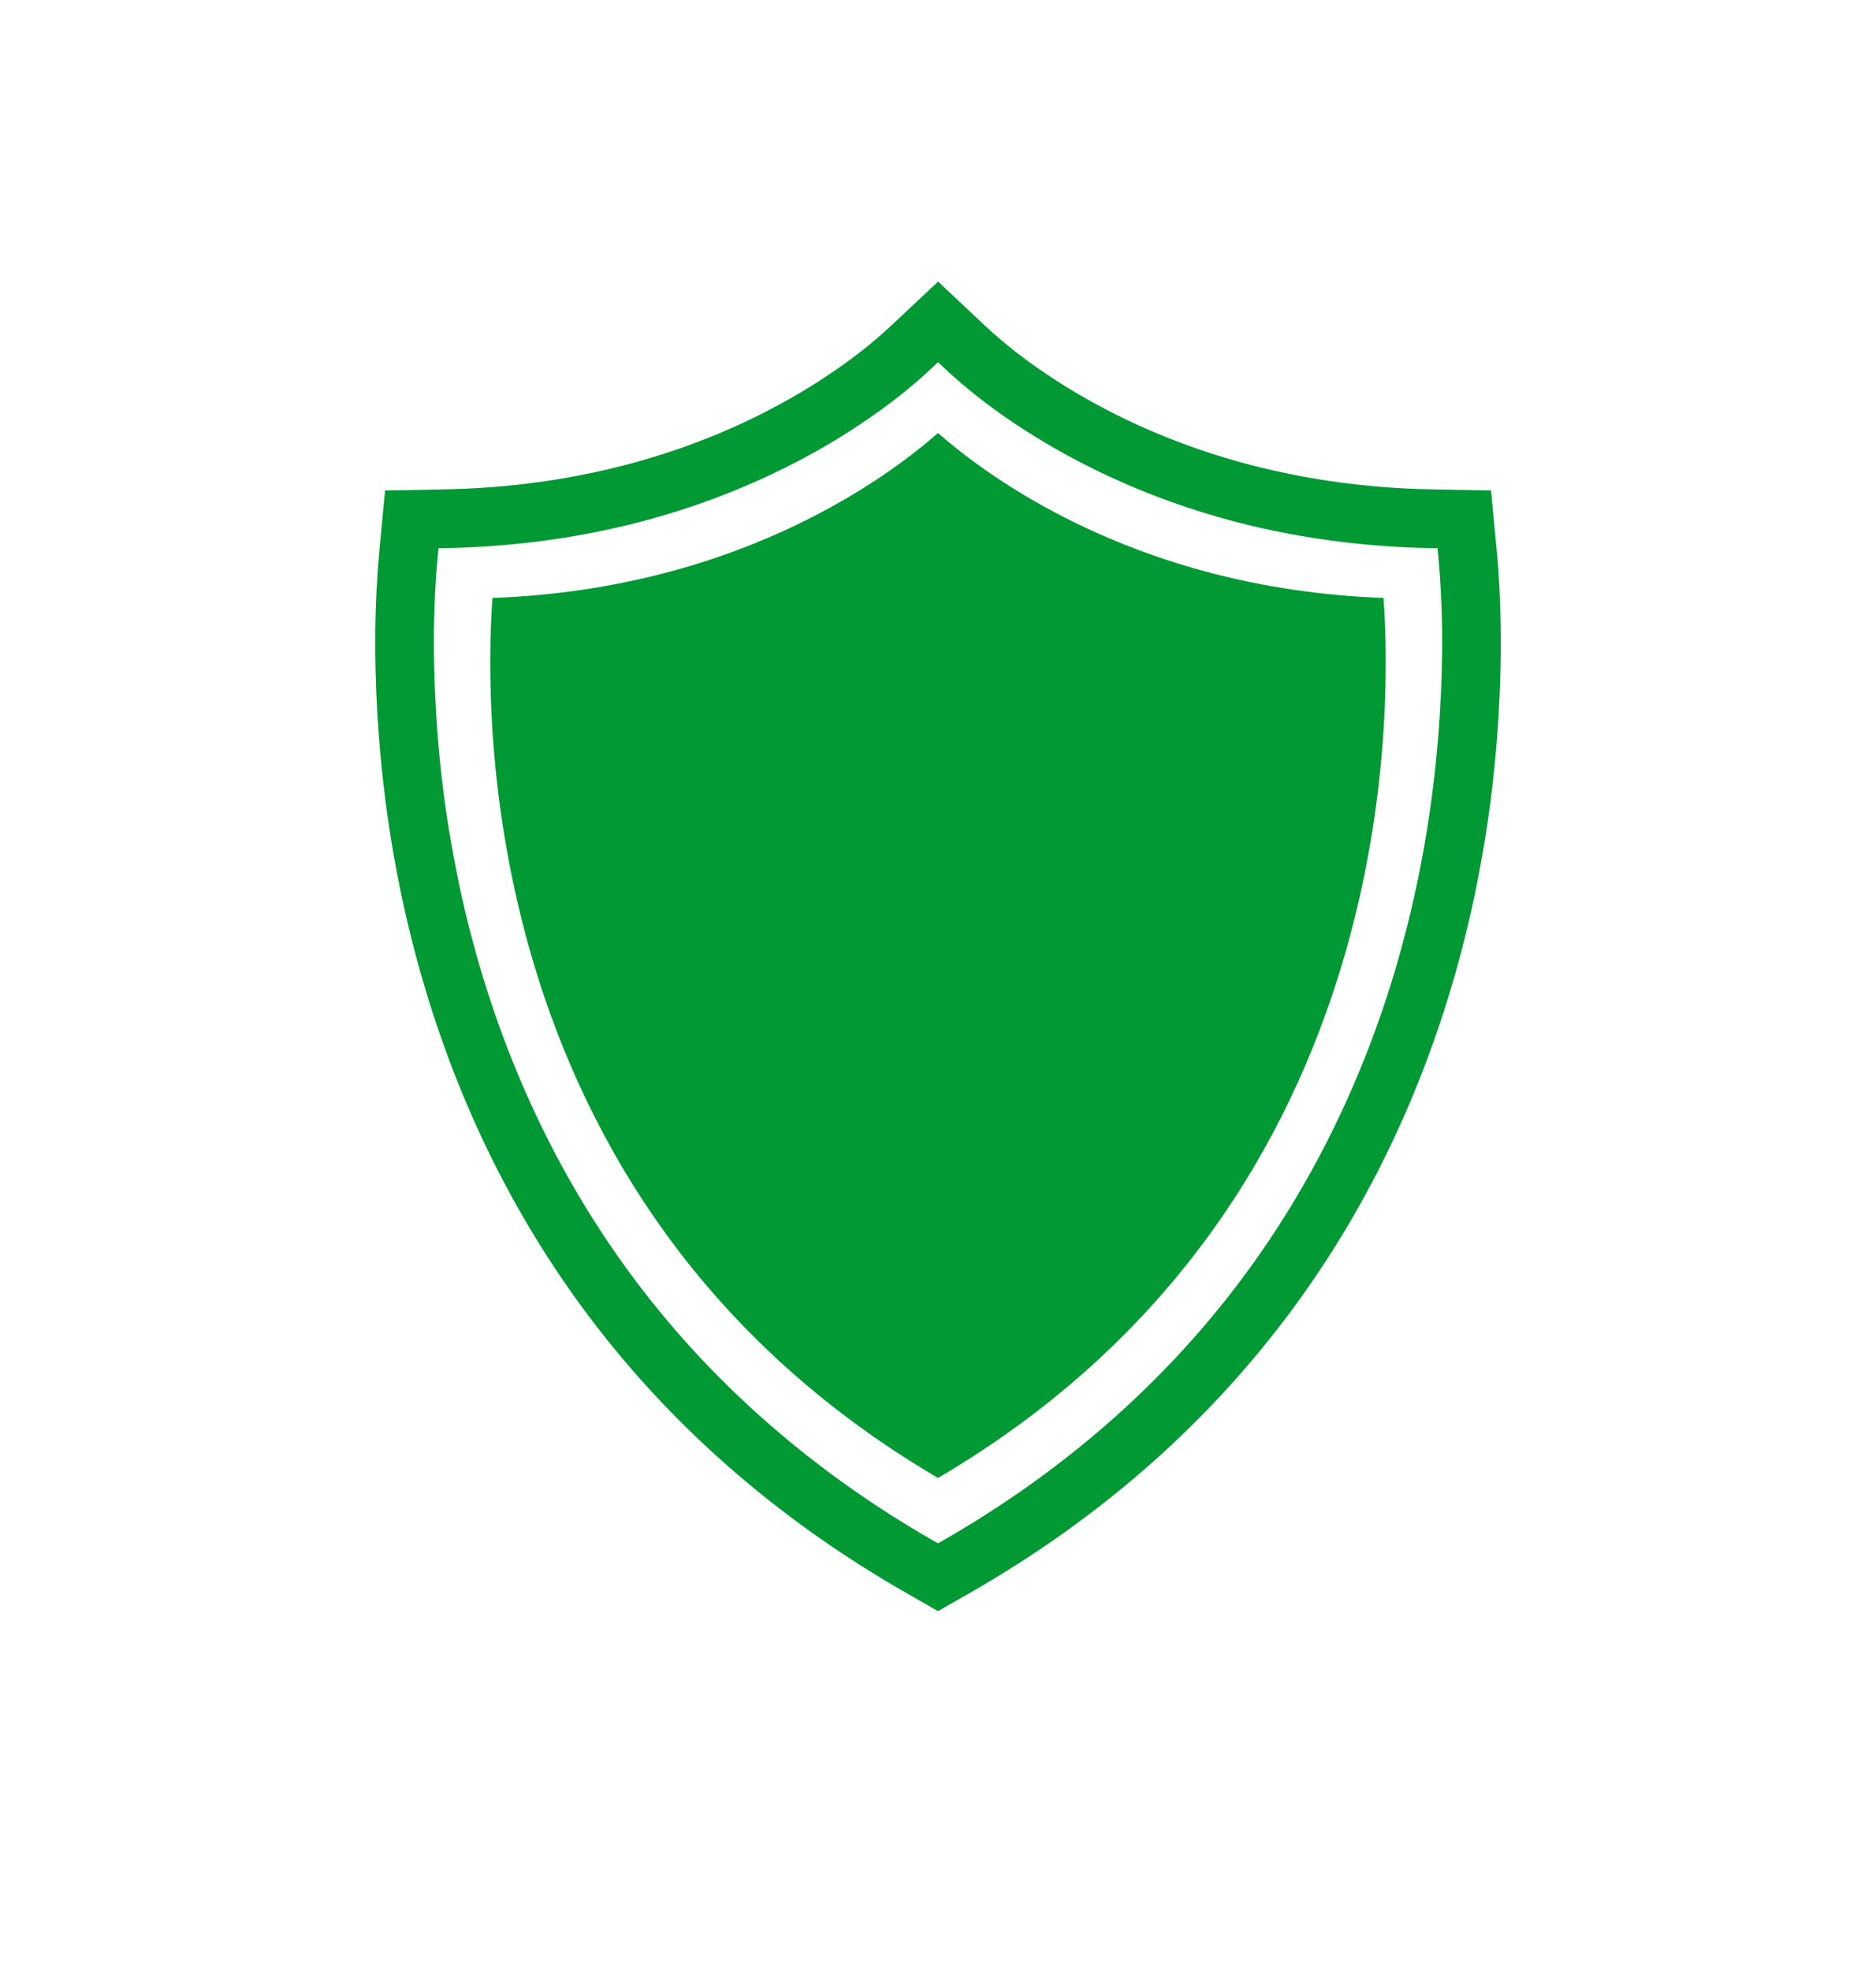
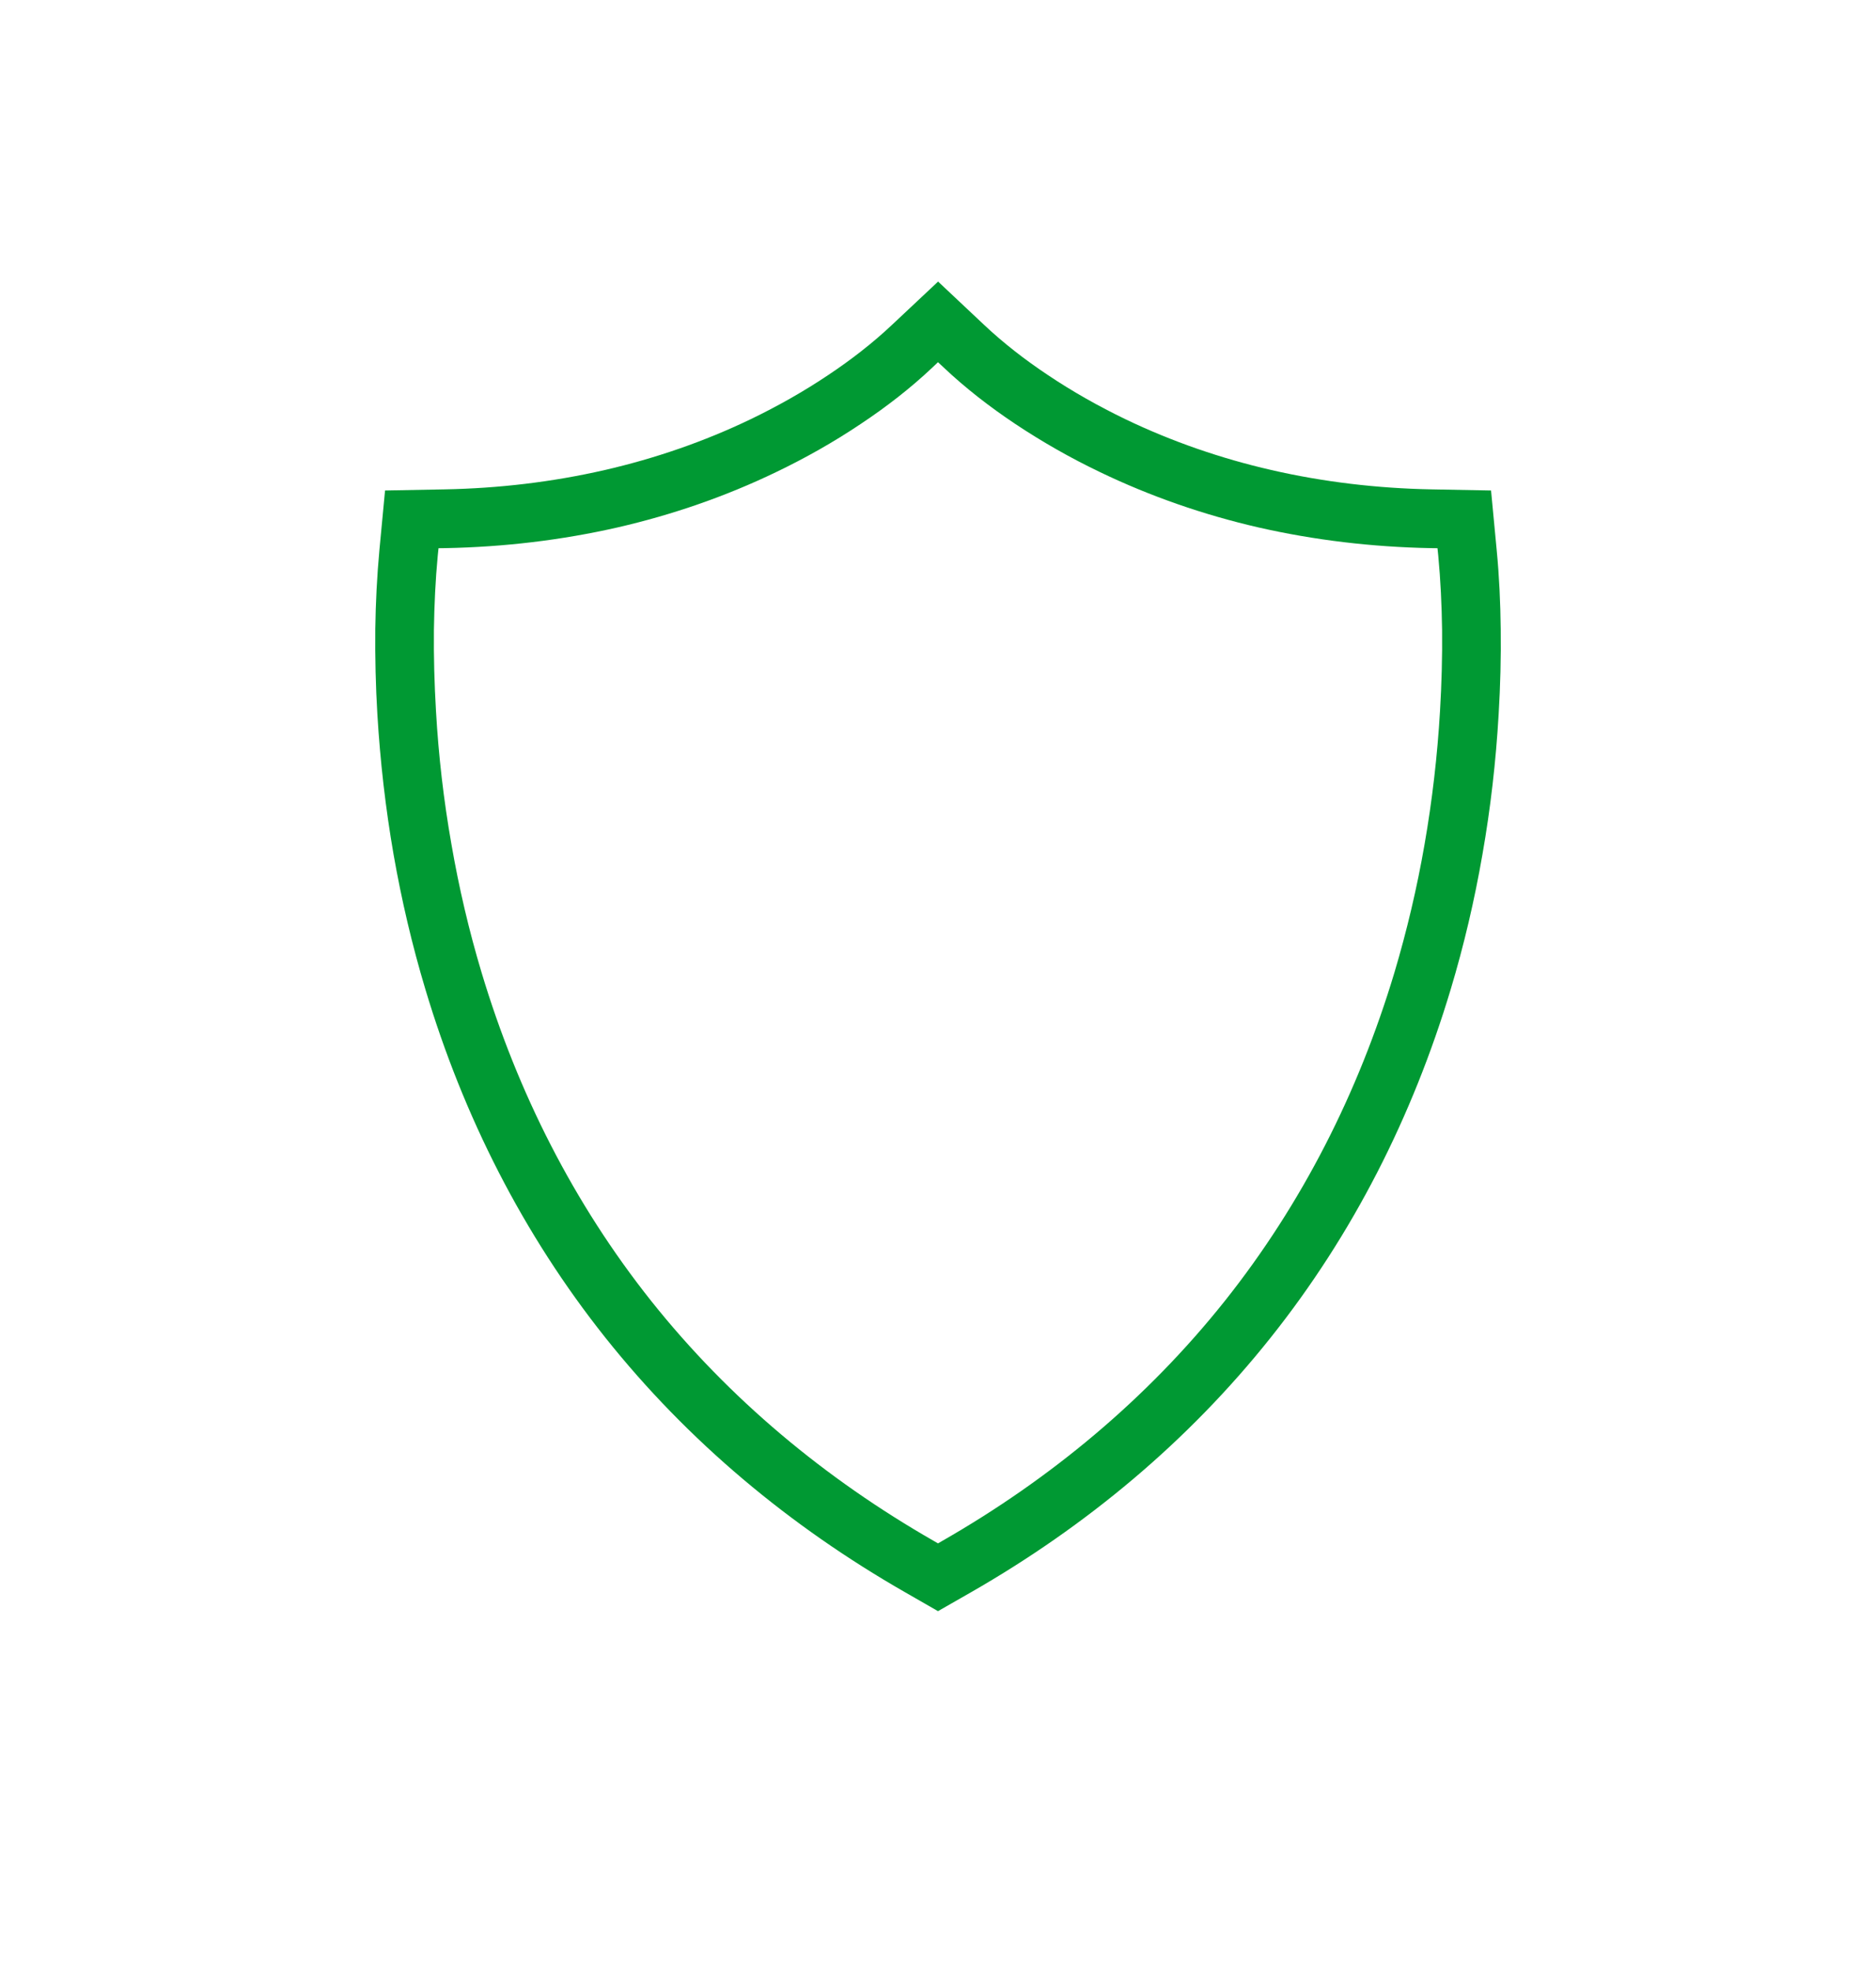
<svg xmlns="http://www.w3.org/2000/svg" width="20" height="21" viewBox="0 0 20 21" fill="none">
  <g clip-path="url(#clip0_114_8284)">
    <path fill-rule="evenodd" clip-rule="evenodd" d="M15.465 10.544C15.607 10.072 15.72 9.59 15.804 9.105C15.891 8.61 15.948 8.111 15.977 7.61C15.995 7.308 16.003 7.005 15.999 6.702C15.996 6.421 15.983 6.139 15.956 5.859L15.896 5.226L15.259 5.214C14.685 5.203 14.113 5.136 13.554 5.008C13.018 4.885 12.495 4.705 11.999 4.467C11.713 4.329 11.434 4.172 11.17 3.995C10.93 3.835 10.699 3.657 10.489 3.459L10.001 3L9.512 3.459C9.302 3.657 9.071 3.835 8.831 3.995C8.567 4.172 8.288 4.329 8.002 4.467C7.506 4.705 6.983 4.885 6.447 5.008C5.888 5.136 5.316 5.203 4.742 5.214L4.105 5.226L4.045 5.859C4.019 6.139 4.005 6.421 4.001 6.702C3.998 7.005 4.005 7.308 4.023 7.609C4.053 8.111 4.11 8.61 4.196 9.105C4.281 9.59 4.394 10.072 4.536 10.544C4.941 11.894 5.575 13.148 6.453 14.251C7.335 15.358 8.419 16.26 9.646 16.963L10 17.166L10.355 16.963C11.581 16.26 12.665 15.359 13.547 14.251C14.426 13.148 15.059 11.894 15.465 10.544ZM10 16.444L9.957 16.419C8.8 15.757 7.775 14.906 6.943 13.862C6.115 12.821 5.518 11.638 5.135 10.365C5 9.916 4.893 9.459 4.813 8.997C4.73 8.527 4.675 8.051 4.648 7.575C4.631 7.287 4.623 6.998 4.626 6.71C4.63 6.445 4.642 6.181 4.667 5.918L4.675 5.841L4.752 5.84C5.369 5.828 5.985 5.756 6.586 5.619C7.168 5.485 7.734 5.29 8.272 5.031C8.585 4.881 8.89 4.709 9.179 4.515C9.448 4.336 9.706 4.137 9.941 3.915L10 3.859L10.06 3.915C10.295 4.137 10.553 4.336 10.821 4.515C11.111 4.708 11.415 4.881 11.729 5.031C12.266 5.289 12.832 5.485 13.414 5.619C14.015 5.756 14.631 5.828 15.248 5.84L15.325 5.841L15.333 5.918C15.358 6.181 15.37 6.445 15.374 6.71C15.377 6.998 15.369 7.287 15.352 7.575C15.324 8.051 15.269 8.527 15.187 8.997C15.107 9.458 14.999 9.916 14.865 10.365C14.482 11.638 13.885 12.821 13.057 13.862C12.225 14.906 11.2 15.757 10.043 16.419L10 16.444H10Z" fill="#009933" />
-     <path fill-rule="evenodd" clip-rule="evenodd" d="M5.25 6.371C6.605 6.321 7.687 5.979 8.494 5.591C9.214 5.245 9.716 4.862 10 4.614C10.284 4.862 10.786 5.245 11.506 5.591C12.313 5.979 13.395 6.321 14.75 6.371C14.796 7.018 14.827 8.544 14.306 10.277C13.744 12.149 12.535 14.259 10 15.747C7.464 14.259 6.256 12.149 5.693 10.277C5.173 8.544 5.204 7.018 5.25 6.371Z" fill="#009933" />
  </g>
  <defs>
    <clipPath id="clip0_114_8284">
      <rect width="12" height="14.166" fill="white" transform="matrix(-1 0 0 1 16 3)" />
    </clipPath>
  </defs>
</svg>